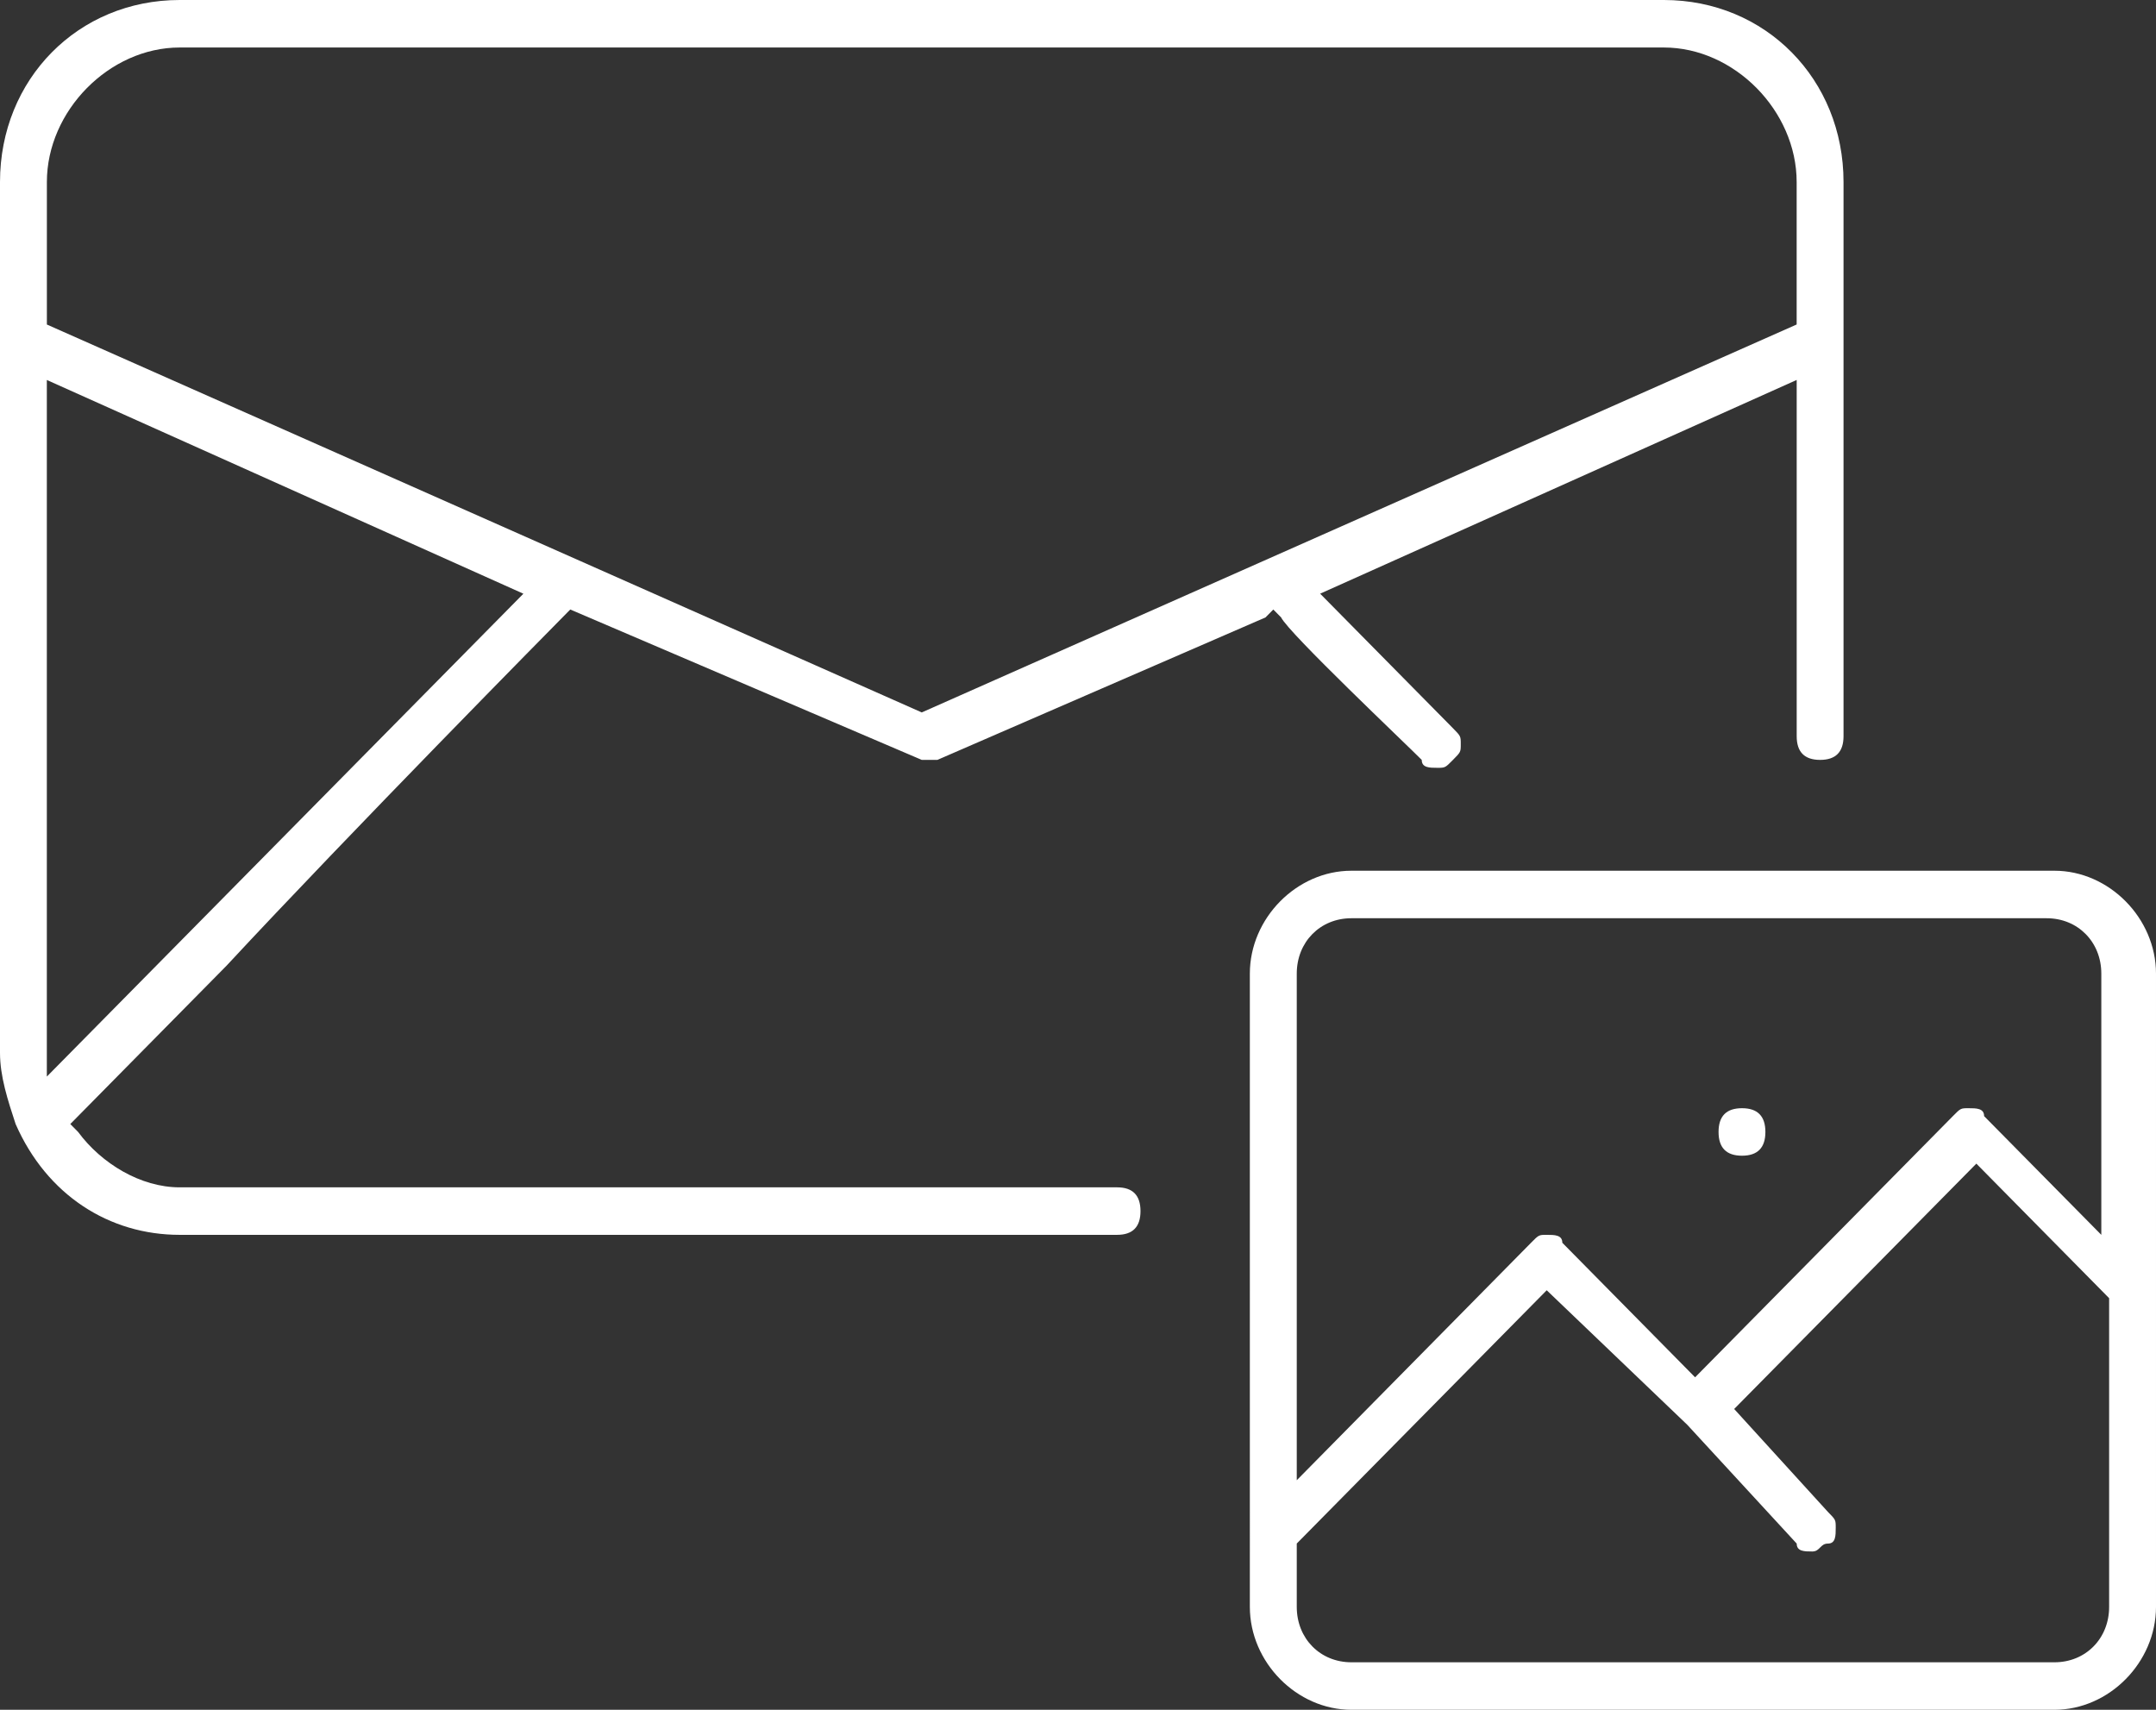
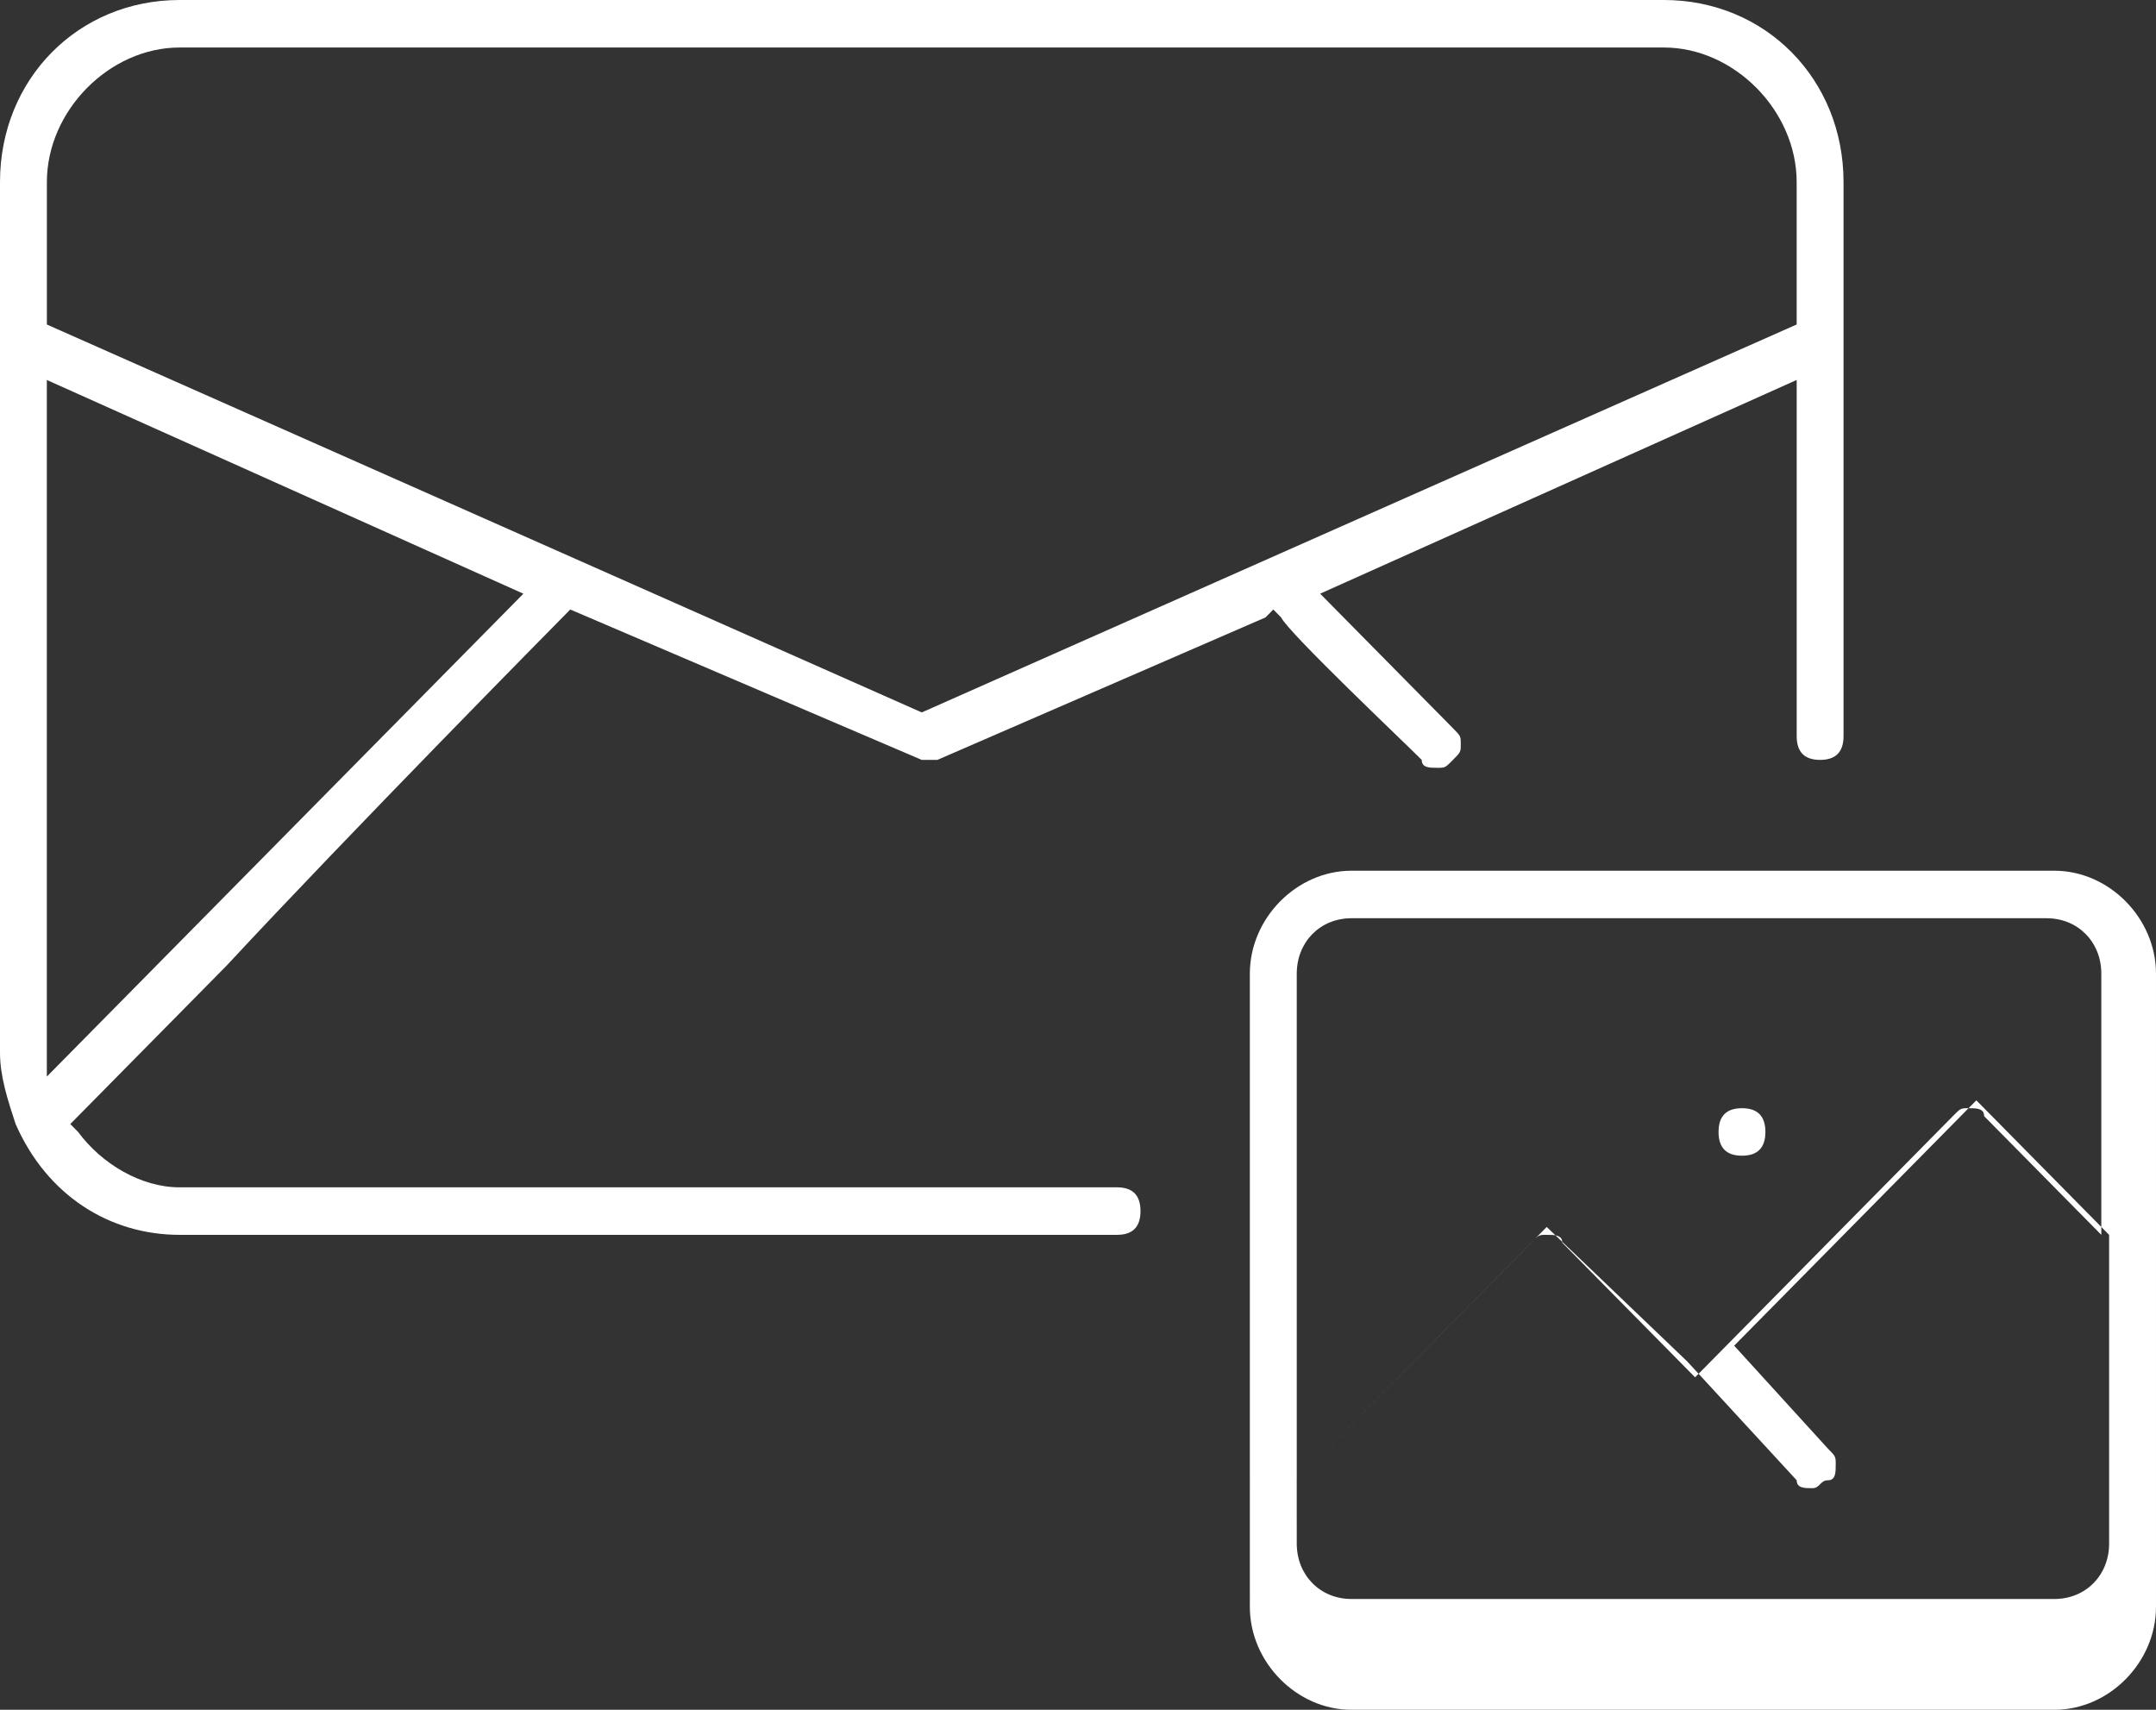
<svg xmlns="http://www.w3.org/2000/svg" width="58" height="46" fill="none">
  <rect width="100%" height="100%" fill="#333333" stroke="none" />
-   <path d="M36.355 46c-1.47 0-2.732-1.278-2.732-2.769V26.194c0-1.49 1.261-2.768 2.732-2.768h18.913c1.471 0 2.732 1.278 2.732 2.768v17.037C58 44.722 56.74 46 55.268 46H36.355zm-1.47-4.472v1.703c0 .852.63 1.491 1.47 1.491h18.913c.84 0 1.471-.639 1.471-1.49v-8.306l-3.572-3.62-6.515 6.601 2.522 2.769c.21.213.21.213.21.426s0 .426-.21.426-.21.213-.42.213-.42 0-.42-.213l-2.943-3.195-3.782-3.62-6.725 6.815zm1.47-16.824c-.84 0-1.47.639-1.47 1.49v13.63l6.303-6.389c.21-.213.21-.213.42-.213s.421 0 .421.213l3.572 3.62 6.935-7.027c.21-.213.21-.213.42-.213s.42 0 .42.213l3.153 3.194v-7.028c0-.851-.63-1.49-1.471-1.49H36.355zM4.833 33.222c-1.891 0-3.572-1.065-4.413-2.981C.21 29.6 0 28.963 0 28.324V4.898C0 2.13 2.101 0 4.833 0h39.928c2.732 0 4.833 2.13 4.833 4.898v14.908c0 .425-.21.638-.63.638-.42 0-.63-.212-.63-.638v-9.584l-12.82 5.75 3.573 3.62c.21.214.21.214.21.427s0 .213-.21.425c-.21.213-.21.213-.42.213s-.42 0-.42-.213c-.42-.425-3.573-3.407-3.783-3.833l-.21-.213-.21.213-8.827 3.833h-.42l-9.456-4.046-.21.213c-.21.213-5.674 5.75-9.037 9.37l-3.993 4.047-.21.213.21.213c.63.852 1.682 1.49 2.732 1.49h25.218c.42 0 .63.213.63.64 0 .425-.21.638-.63.638H4.833zm-3.572-4.259l12.819-12.99-12.82-5.75v18.74zM4.833 1.278c-1.891 0-3.572 1.703-3.572 3.62v3.833l23.536 10.436L48.333 8.73V4.898c0-1.917-1.68-3.62-3.572-3.62H4.833zm42.03 29.815c-.421 0-.631-.213-.631-.64 0-.425.21-.638.63-.638.42 0 .63.213.63.639 0 .426-.21.639-.63.639z" fill="#fff" />
+   <path d="M36.355 46c-1.47 0-2.732-1.278-2.732-2.769V26.194c0-1.49 1.261-2.768 2.732-2.768h18.913c1.471 0 2.732 1.278 2.732 2.768v17.037C58 44.722 56.74 46 55.268 46H36.355zm-1.47-4.472c0 .852.63 1.491 1.47 1.491h18.913c.84 0 1.471-.639 1.471-1.49v-8.306l-3.572-3.62-6.515 6.601 2.522 2.769c.21.213.21.213.21.426s0 .426-.21.426-.21.213-.42.213-.42 0-.42-.213l-2.943-3.195-3.782-3.62-6.725 6.815zm1.47-16.824c-.84 0-1.47.639-1.47 1.49v13.63l6.303-6.389c.21-.213.21-.213.42-.213s.421 0 .421.213l3.572 3.62 6.935-7.027c.21-.213.21-.213.42-.213s.42 0 .42.213l3.153 3.194v-7.028c0-.851-.63-1.49-1.471-1.49H36.355zM4.833 33.222c-1.891 0-3.572-1.065-4.413-2.981C.21 29.6 0 28.963 0 28.324V4.898C0 2.13 2.101 0 4.833 0h39.928c2.732 0 4.833 2.13 4.833 4.898v14.908c0 .425-.21.638-.63.638-.42 0-.63-.212-.63-.638v-9.584l-12.82 5.75 3.573 3.62c.21.214.21.214.21.427s0 .213-.21.425c-.21.213-.21.213-.42.213s-.42 0-.42-.213c-.42-.425-3.573-3.407-3.783-3.833l-.21-.213-.21.213-8.827 3.833h-.42l-9.456-4.046-.21.213c-.21.213-5.674 5.75-9.037 9.37l-3.993 4.047-.21.213.21.213c.63.852 1.682 1.49 2.732 1.49h25.218c.42 0 .63.213.63.64 0 .425-.21.638-.63.638H4.833zm-3.572-4.259l12.819-12.99-12.82-5.75v18.74zM4.833 1.278c-1.891 0-3.572 1.703-3.572 3.62v3.833l23.536 10.436L48.333 8.73V4.898c0-1.917-1.68-3.62-3.572-3.62H4.833zm42.03 29.815c-.421 0-.631-.213-.631-.64 0-.425.21-.638.63-.638.42 0 .63.213.63.639 0 .426-.21.639-.63.639z" fill="#fff" />
</svg>